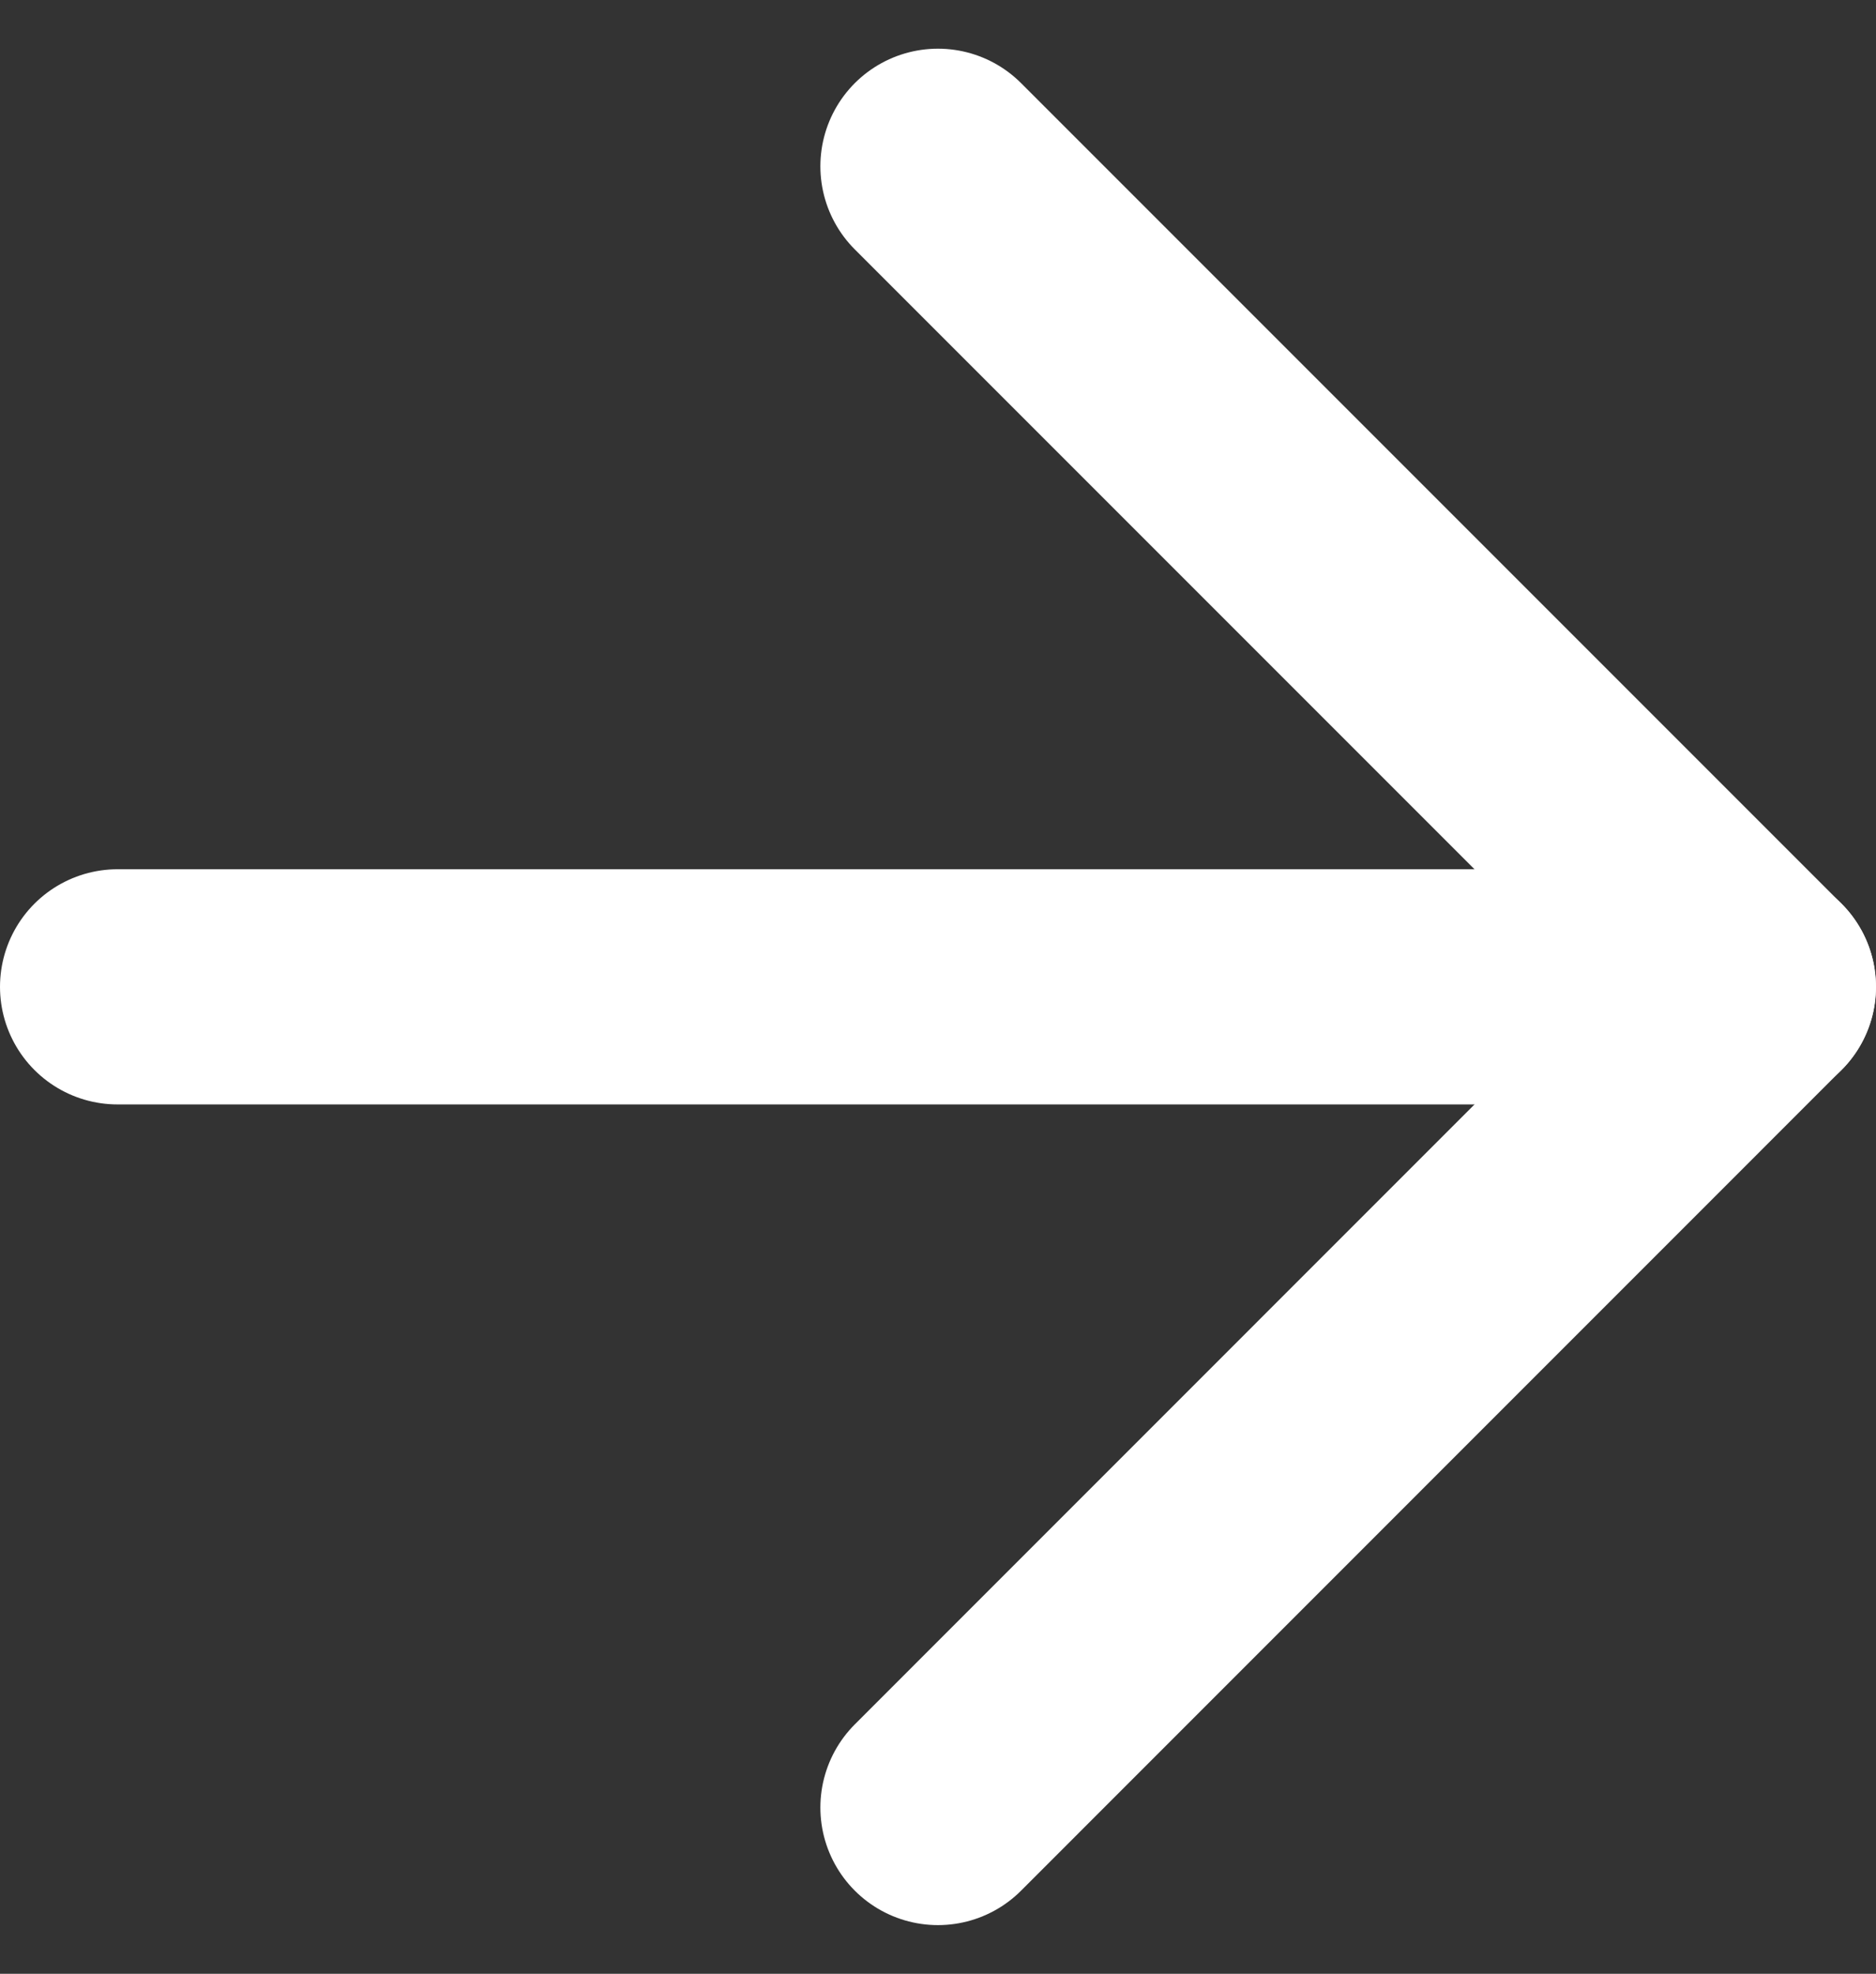
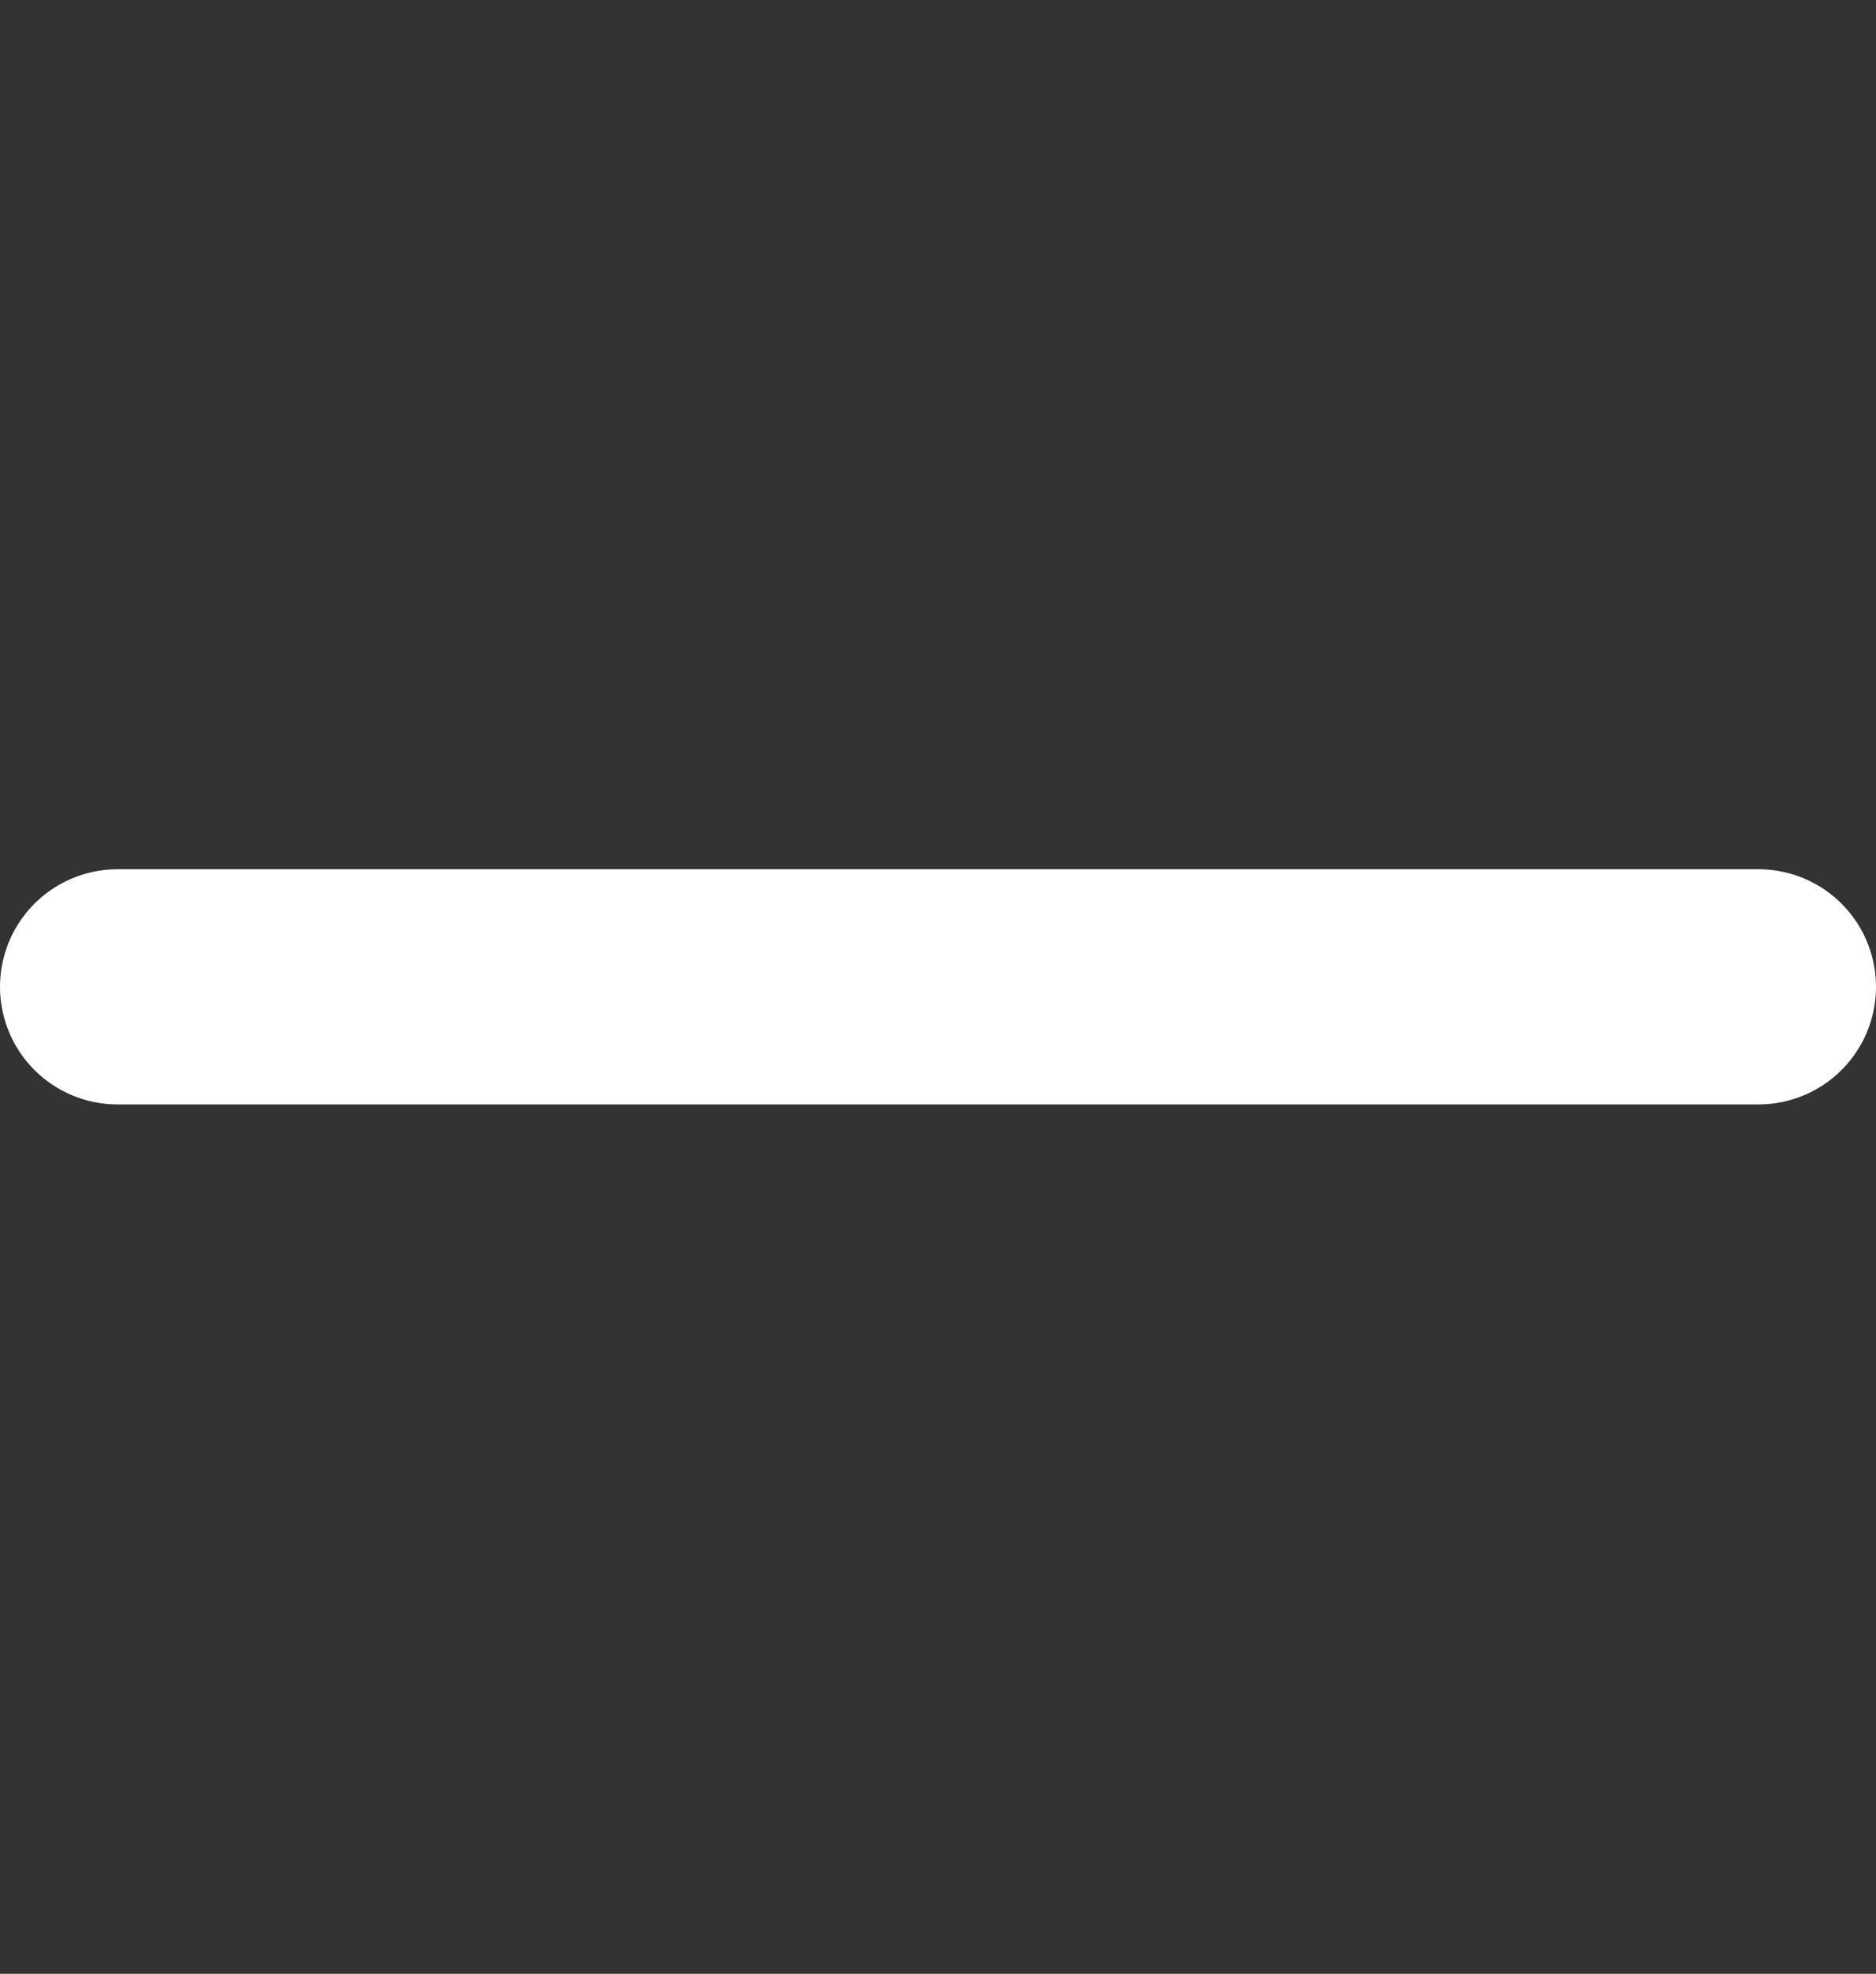
<svg xmlns="http://www.w3.org/2000/svg" width="15.957" height="16.785" viewBox="0 0 15.957 16.785">
  <rect x="0" y="0" width="15.957" height="16.785" fill="#333333" stroke="none" />
  <g id="Icon_feather-arrow-right" data-name="Icon feather-arrow-right" transform="translate(1 1.414)">
    <path id="パス_28" data-name="パス 28" d="M7.5,18H21.457" transform="translate(-7.5 -11.022)" fill="none" stroke="#fff" stroke-linecap="round" stroke-linejoin="round" stroke-width="2" />
-     <path id="パス_29" data-name="パス 29" d="M18,7.5l6.978,6.978L18,21.457" transform="translate(-11.022 -7.5)" fill="none" stroke="#fff" stroke-linecap="round" stroke-linejoin="round" stroke-width="2" />
  </g>
</svg>